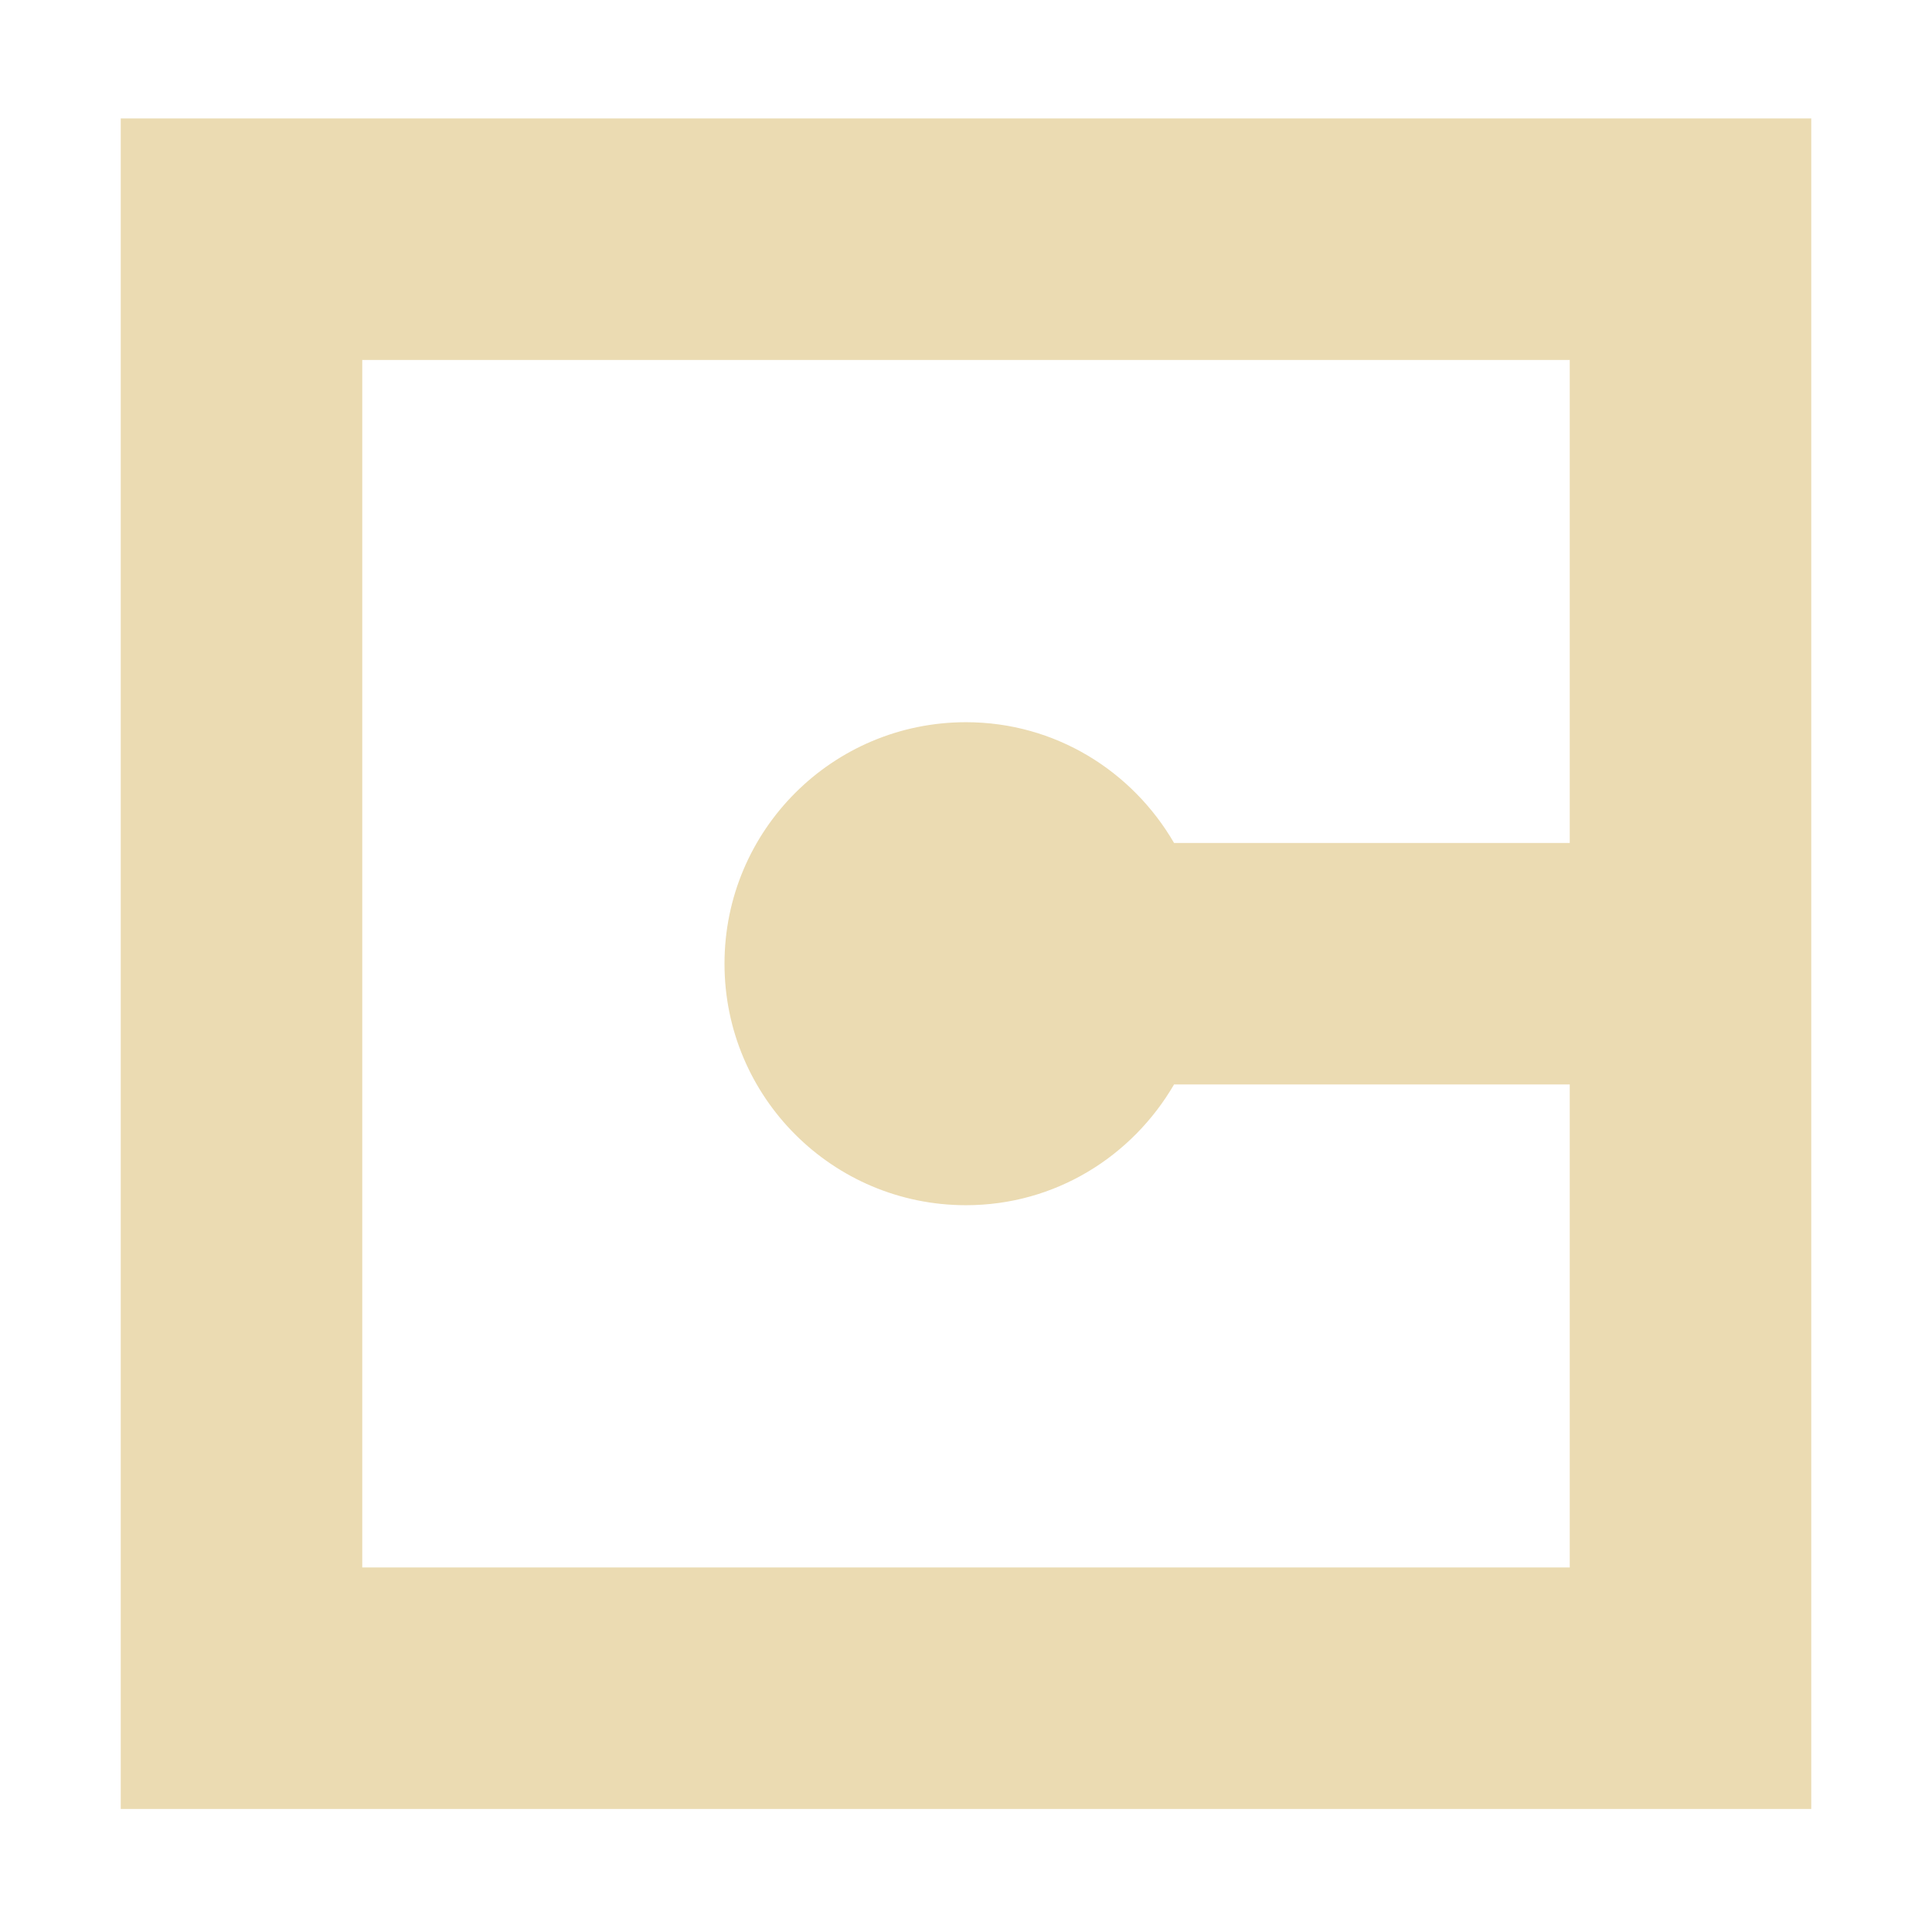
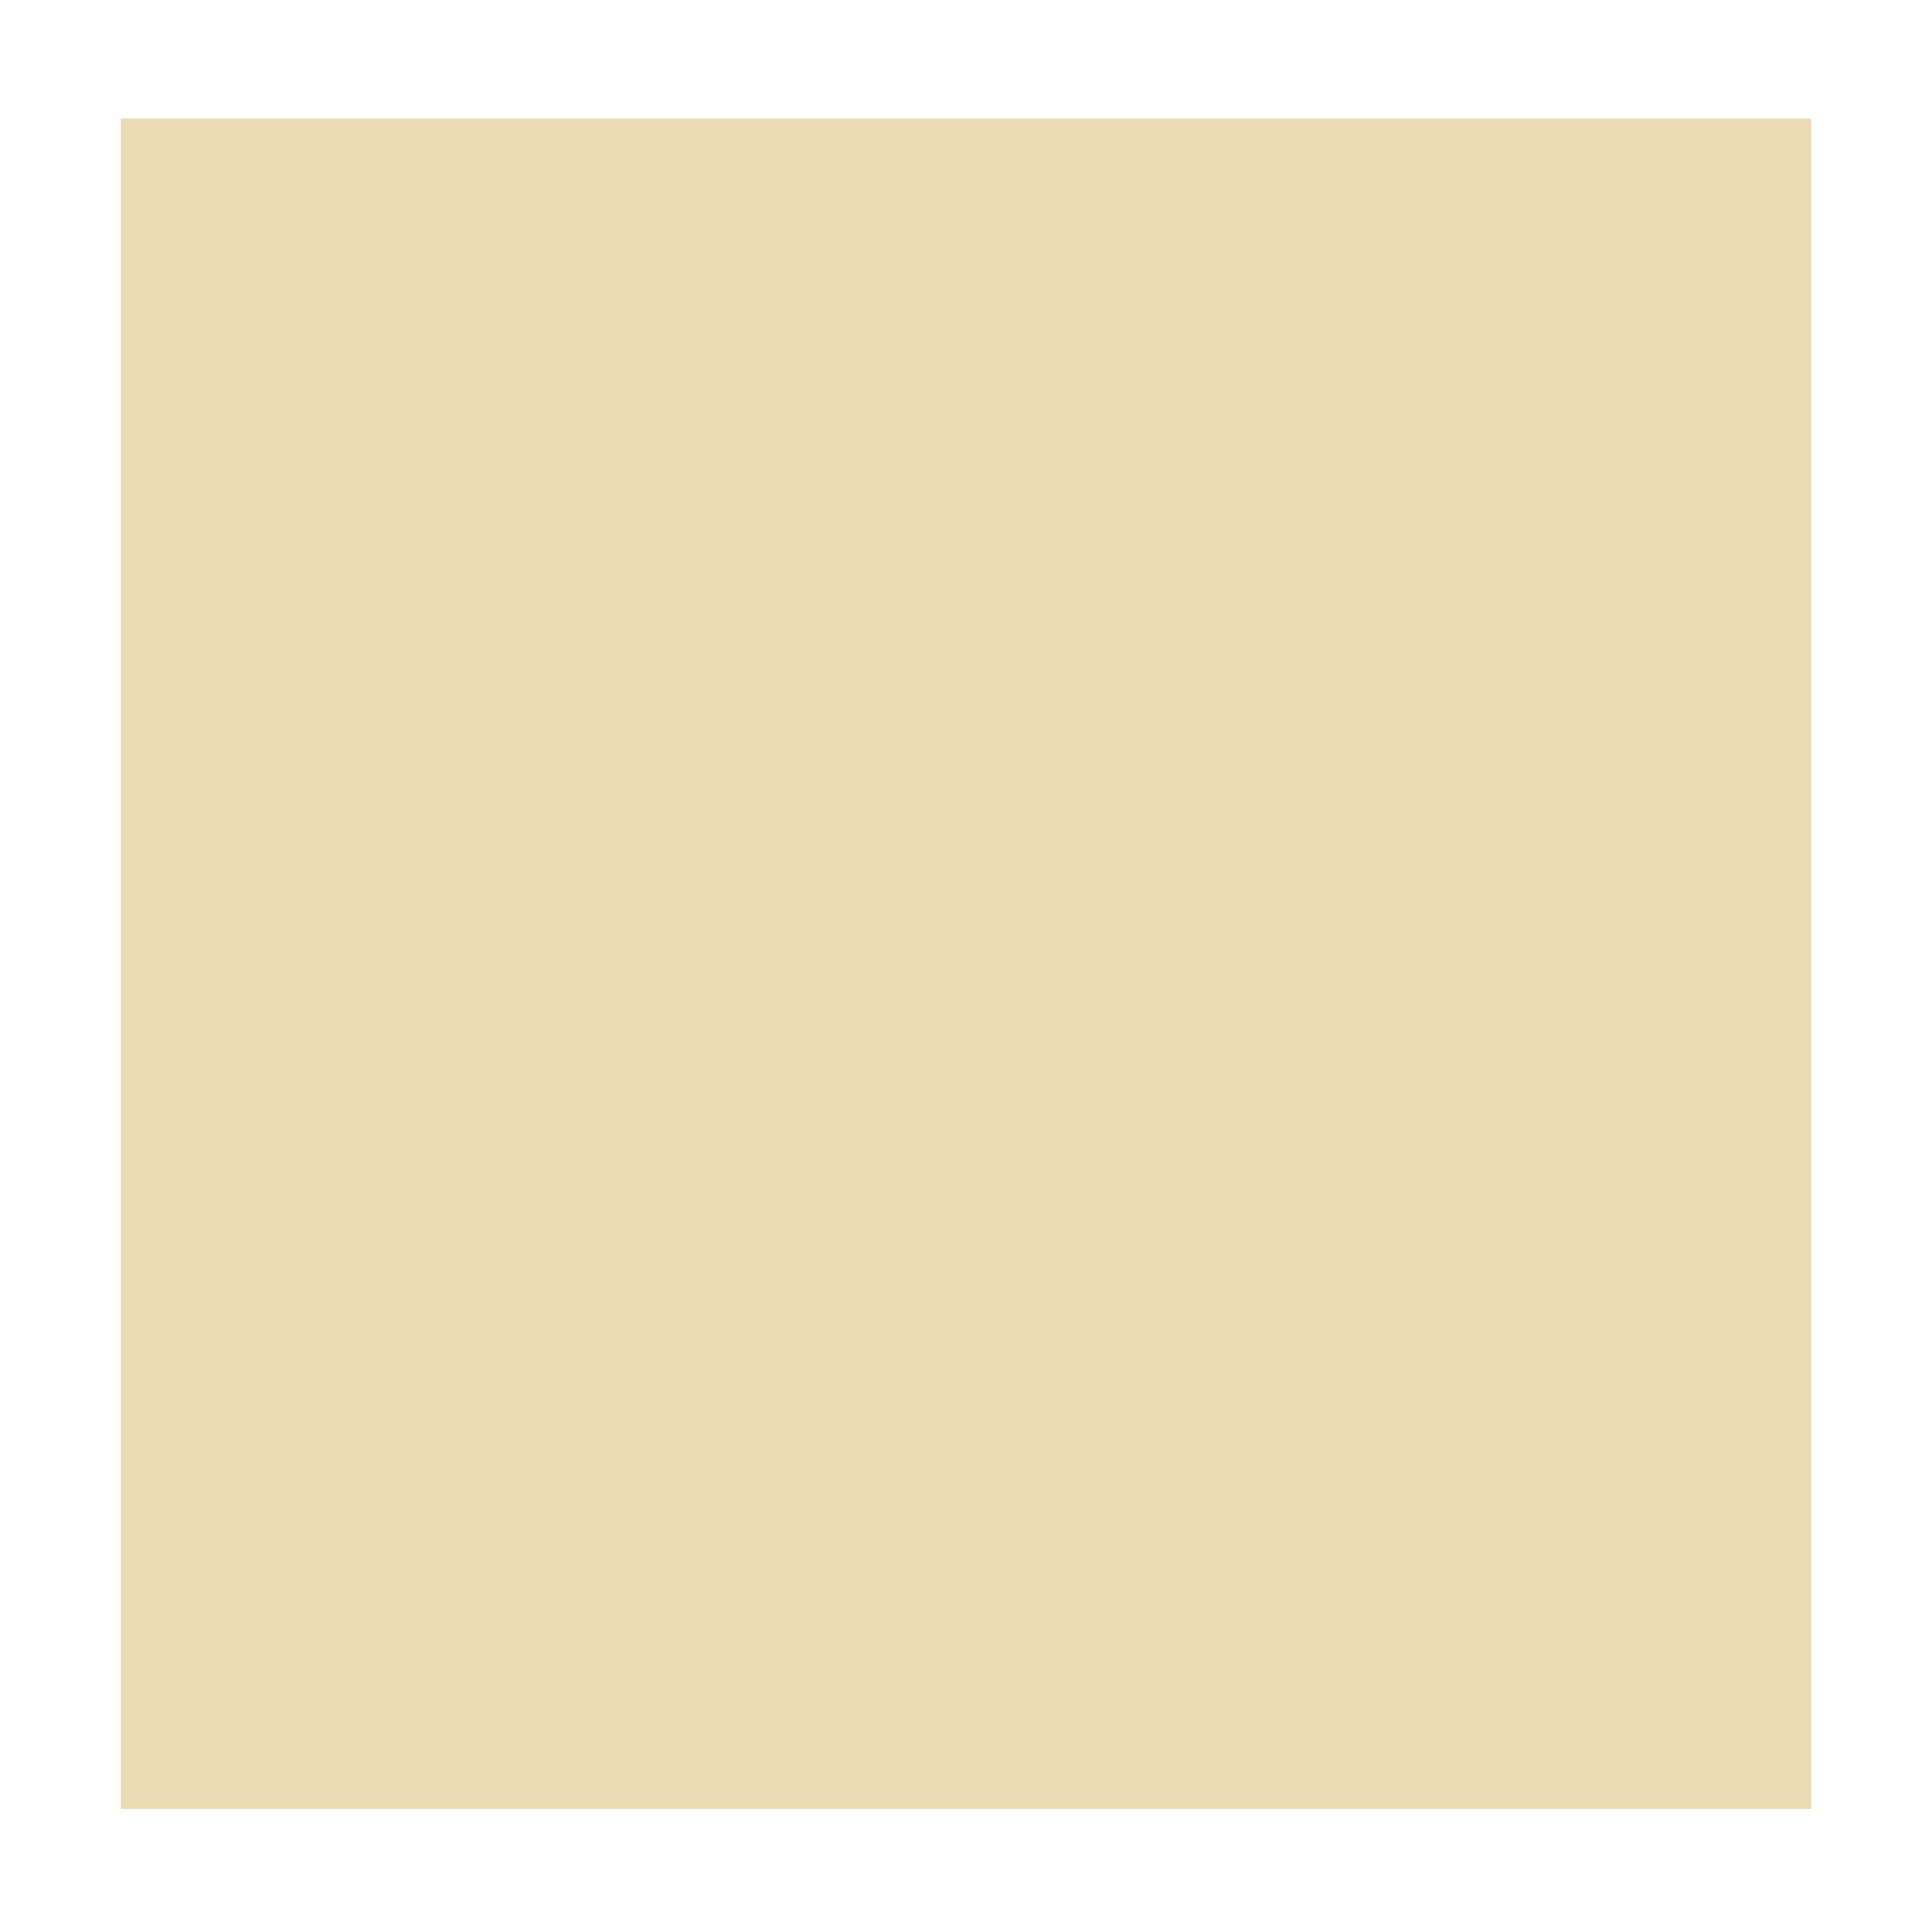
<svg xmlns="http://www.w3.org/2000/svg" width="16" height="16" version="1.1" viewBox="0 0 16 16">
  <defs>
    <style id="current-color-scheme" type="text/css">.ColorScheme-Text { color:#ebdbb2; } .ColorScheme-Highlight { color:#458588; }</style>
  </defs>
-   <path class="ColorScheme-Text" d="m1 0.981v14h14v-14h-14zm2 2h10v4h-3.277c-0.346-0.596-0.984-1-1.723-1-1.105 0-2 0.895-2 2 0 1.105 0.895 2 2 2 0.739 0 1.376-0.404 1.723-1h3.277v4h-10v-10z" fill="currentColor" />
+   <path class="ColorScheme-Text" d="m1 0.981v14h14v-14h-14zm2 2h10v4h-3.277c-0.346-0.596-0.984-1-1.723-1-1.105 0-2 0.895-2 2 0 1.105 0.895 2 2 2 0.739 0 1.376-0.404 1.723-1h3.277v4v-10z" fill="currentColor" />
</svg>